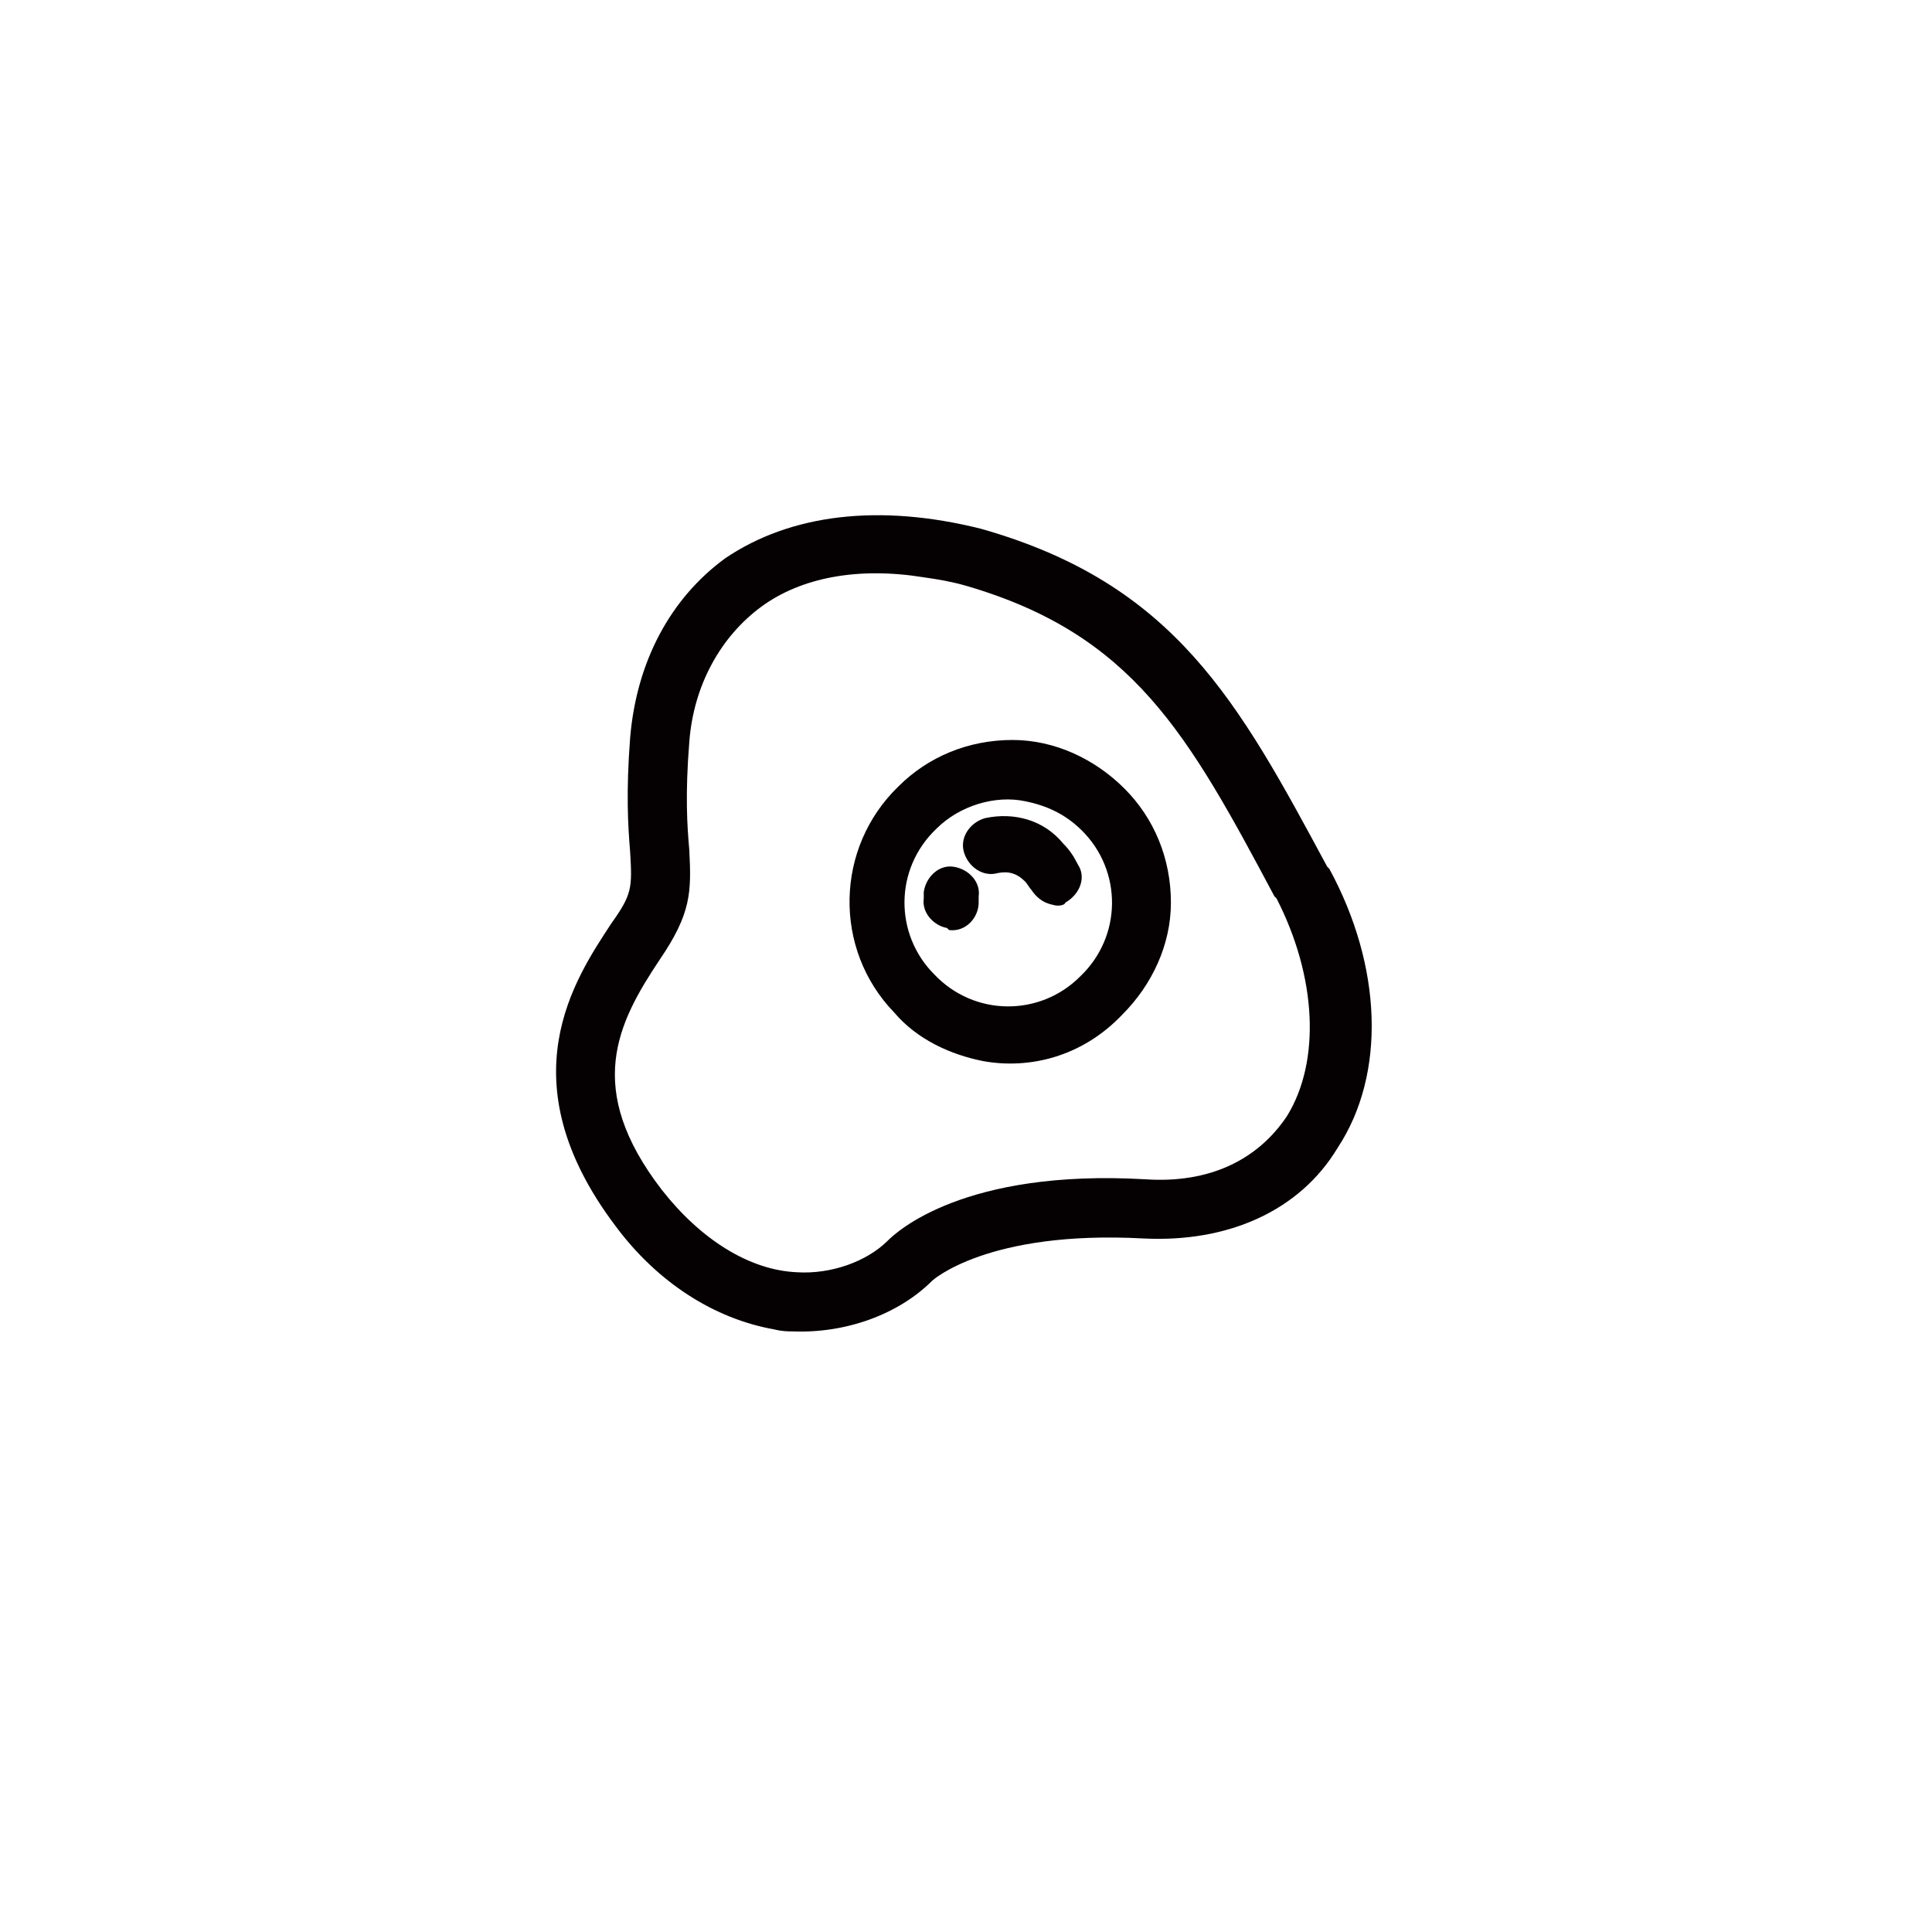
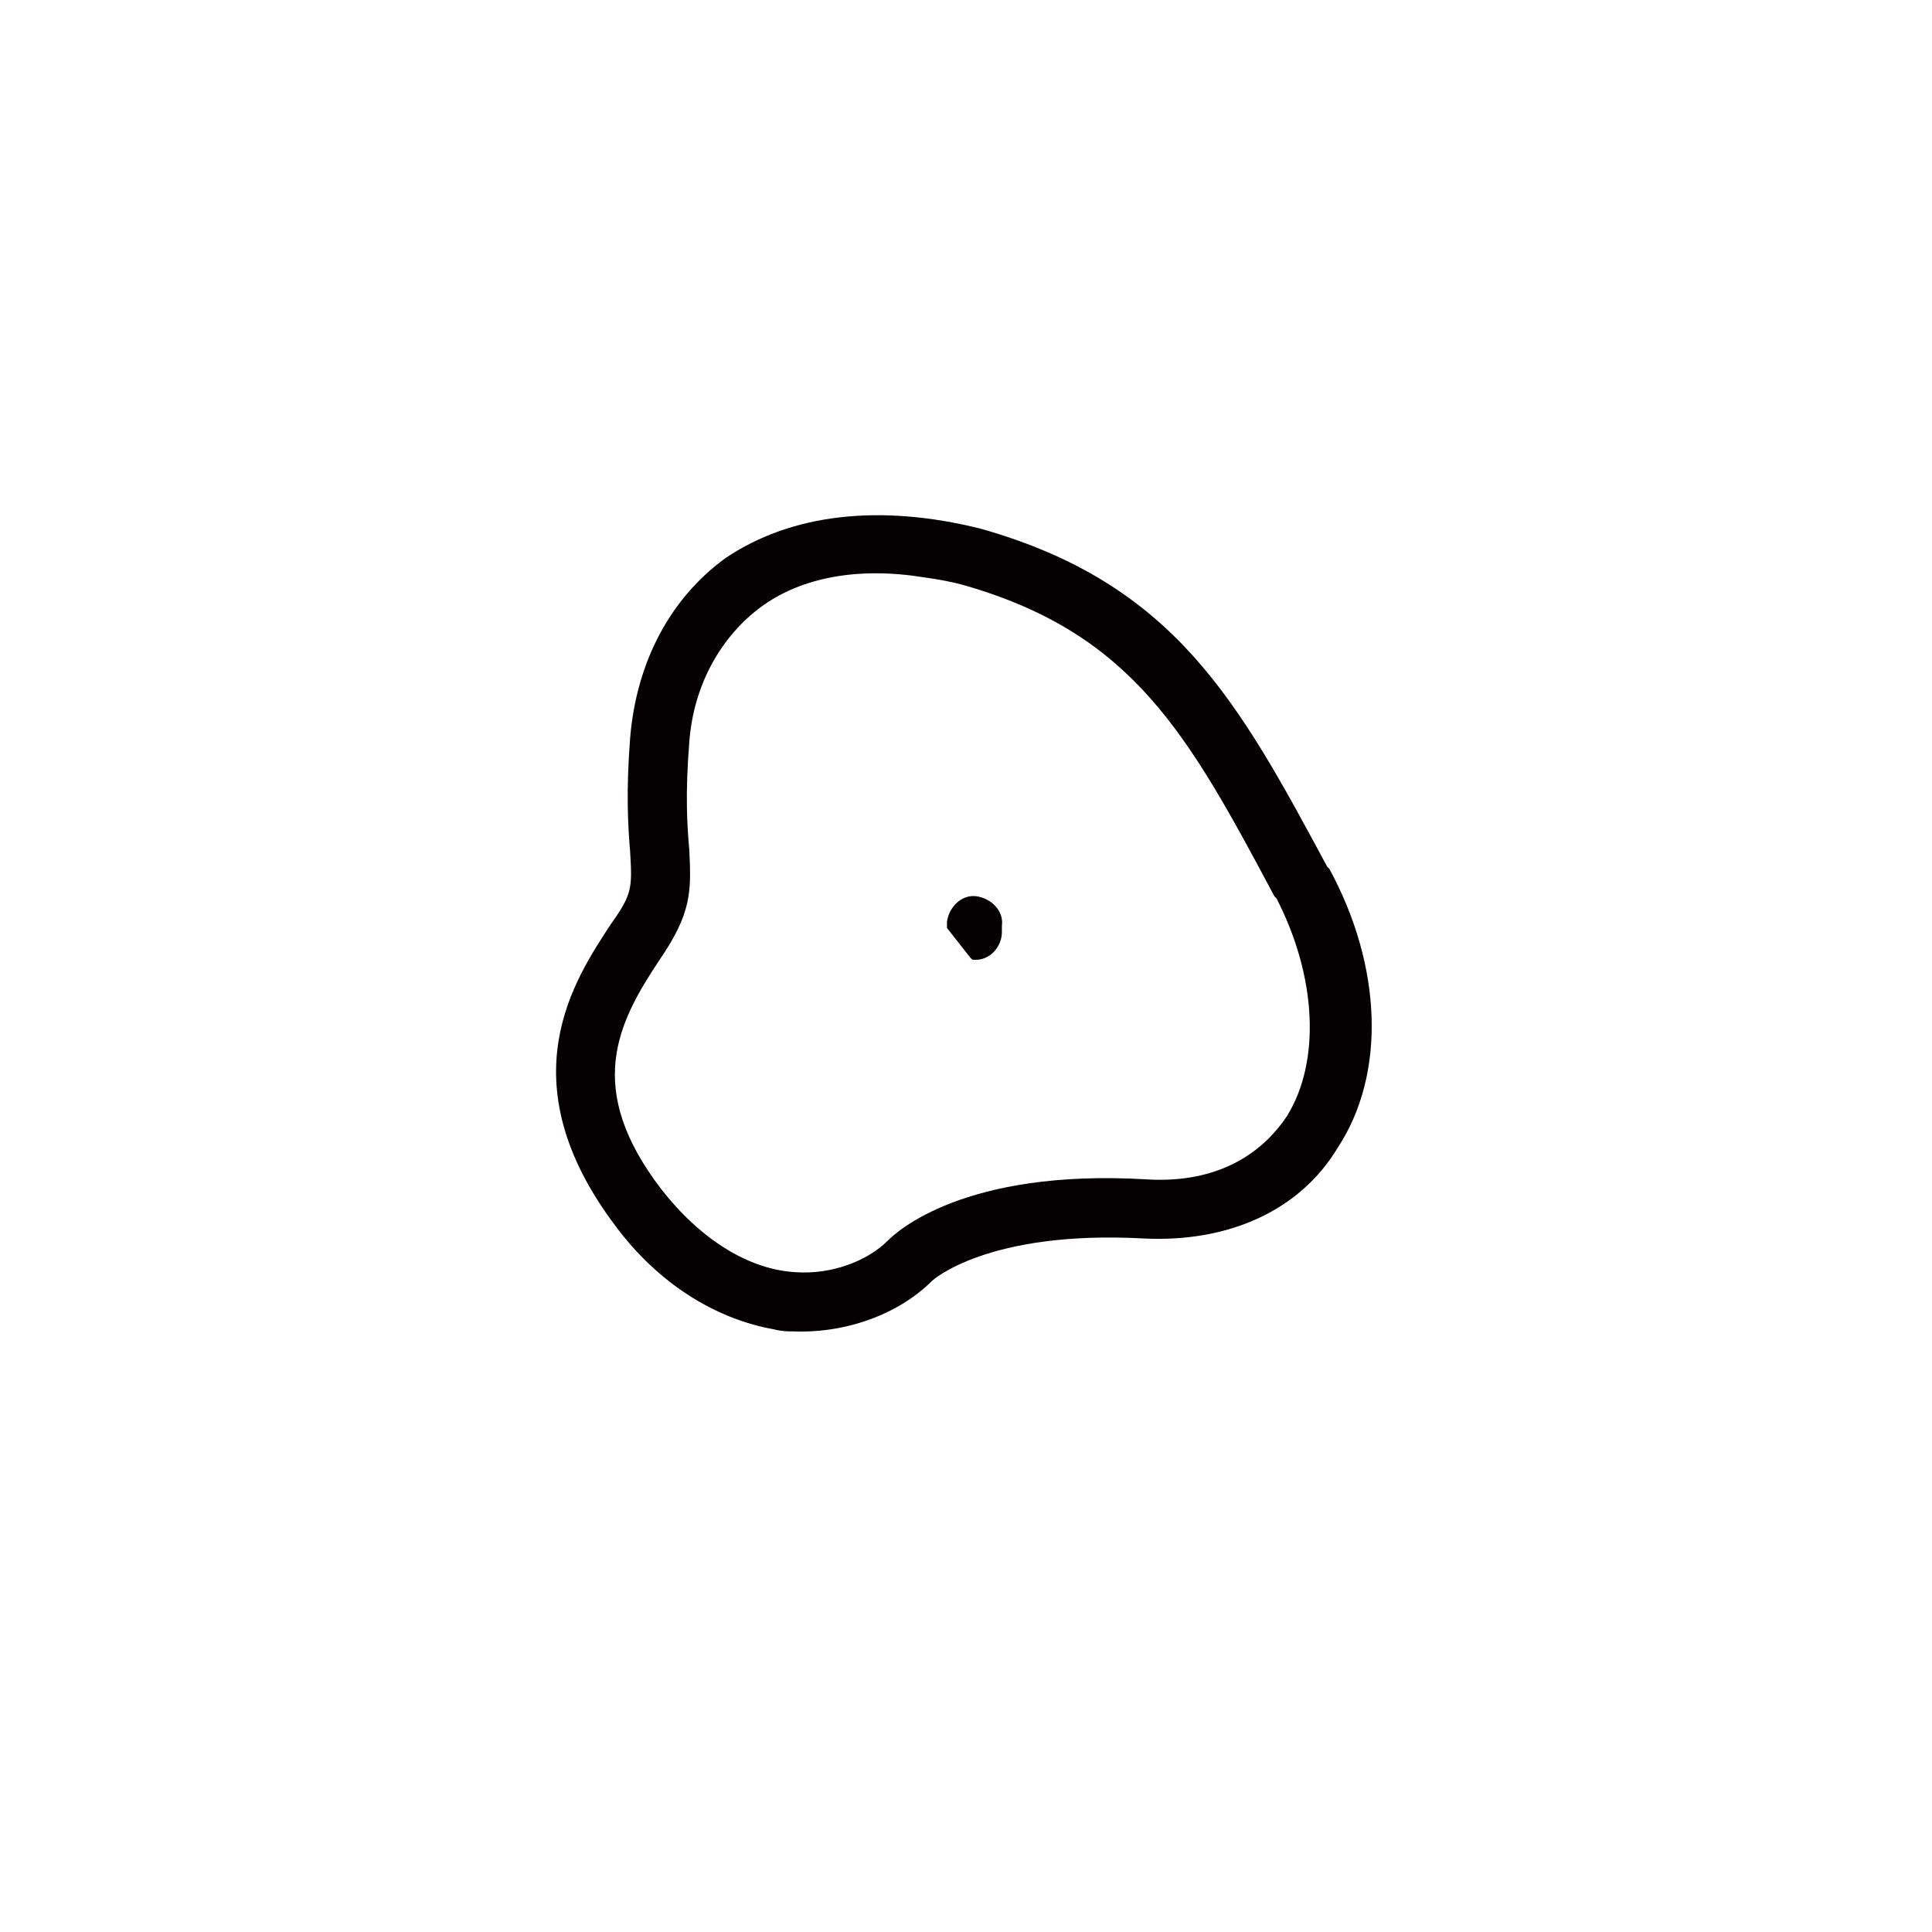
<svg xmlns="http://www.w3.org/2000/svg" width="800px" height="800px" version="1.1" viewBox="144 144 512 512">
  <g fill="#050001">
    <path d="m349.06 496.28c-15.676-2.801-30.789-12.316-41.984-27.43-29.109-38.625-10.637-65.496-1.121-80.051 5.598-7.836 5.598-9.516 5.039-19.031-0.559-6.719-1.121-15.676 0-30.23 1.68-20.152 10.637-36.945 25.191-47.582 17.352-11.754 40.863-14.555 67.734-7.836 51.5 14.555 68.293 45.902 91.805 89.566l0.559 0.559c13.996 25.75 15.113 54.301 2.238 73.891-10.078 16.793-29.109 25.191-51.5 24.07-41.426-2.238-55.98 11.195-55.98 11.195-8.957 8.957-22.953 13.996-36.945 13.434-1.117 0.008-2.797 0.008-5.035-0.555zm39.746-199.29c-17.352-2.801-32.469 0-43.105 7.836-10.637 7.836-17.914 20.711-19.031 35.828-1.121 13.996-0.559 22.391 0 28.551 0.559 11.195 0.559 16.793-7.836 29.109-11.195 16.793-20.152 34.148 0.559 61.016 10.078 12.875 22.953 21.273 35.828 21.832 8.957 0.559 18.473-2.801 24.07-8.398 2.238-2.238 20.152-19.031 68.293-16.234 16.793 1.121 29.668-5.039 37.504-16.793 8.957-14.555 7.836-36.945-2.801-57.656l-0.559-0.559c-22.949-43.105-37.504-69.414-81.727-82.289-3.922-1.121-7.277-1.68-11.195-2.242z" />
-     <path d="m404.48 425.19c-8.398-1.68-17.352-5.598-23.512-12.875-16.234-16.793-15.676-43.664 1.121-59.898 7.836-7.836 18.473-12.316 30.23-12.316 11.195 0 21.832 5.039 29.668 12.875 7.836 7.836 12.316 18.473 12.316 30.23 0 11.195-5.039 21.832-12.875 29.668-10.641 11.199-24.633 14.559-36.949 12.316zm11.195-68.852c-7.836-1.68-17.352 1.121-23.512 7.277-11.195 10.637-11.195 27.988-0.559 38.625 10.637 11.195 27.988 11.195 38.625 0.559 11.195-10.637 11.195-27.988 0.559-38.625-4.477-4.477-9.516-6.719-15.113-7.836z" />
-     <path d="m394.96 389.92c-3.359-0.559-6.719-3.918-6.156-7.836v-1.68c0.559-3.918 3.918-7.277 7.836-6.719s7.277 3.918 6.719 7.836l-0.004 1.68c0 3.918-3.359 7.836-7.836 7.277l-0.559-0.559z" />
-     <path d="m422.95 383.77c-2.801-0.559-4.477-2.238-5.598-3.918-0.559-0.559-1.121-1.68-1.68-2.238-2.238-2.238-4.477-2.801-7.277-2.238-3.918 1.121-7.836-1.68-8.957-5.598-1.121-3.918 1.68-7.836 5.598-8.957 7.836-1.68 15.676 0.559 20.711 6.719 1.68 1.68 2.801 3.359 3.918 5.598 2.238 3.359 0.559 7.836-3.359 10.078 0.004 0.555-1.676 1.113-3.356 0.555z" />
+     <path d="m394.96 389.92v-1.68c0.559-3.918 3.918-7.277 7.836-6.719s7.277 3.918 6.719 7.836l-0.004 1.68c0 3.918-3.359 7.836-7.836 7.277l-0.559-0.559z" />
  </g>
</svg>